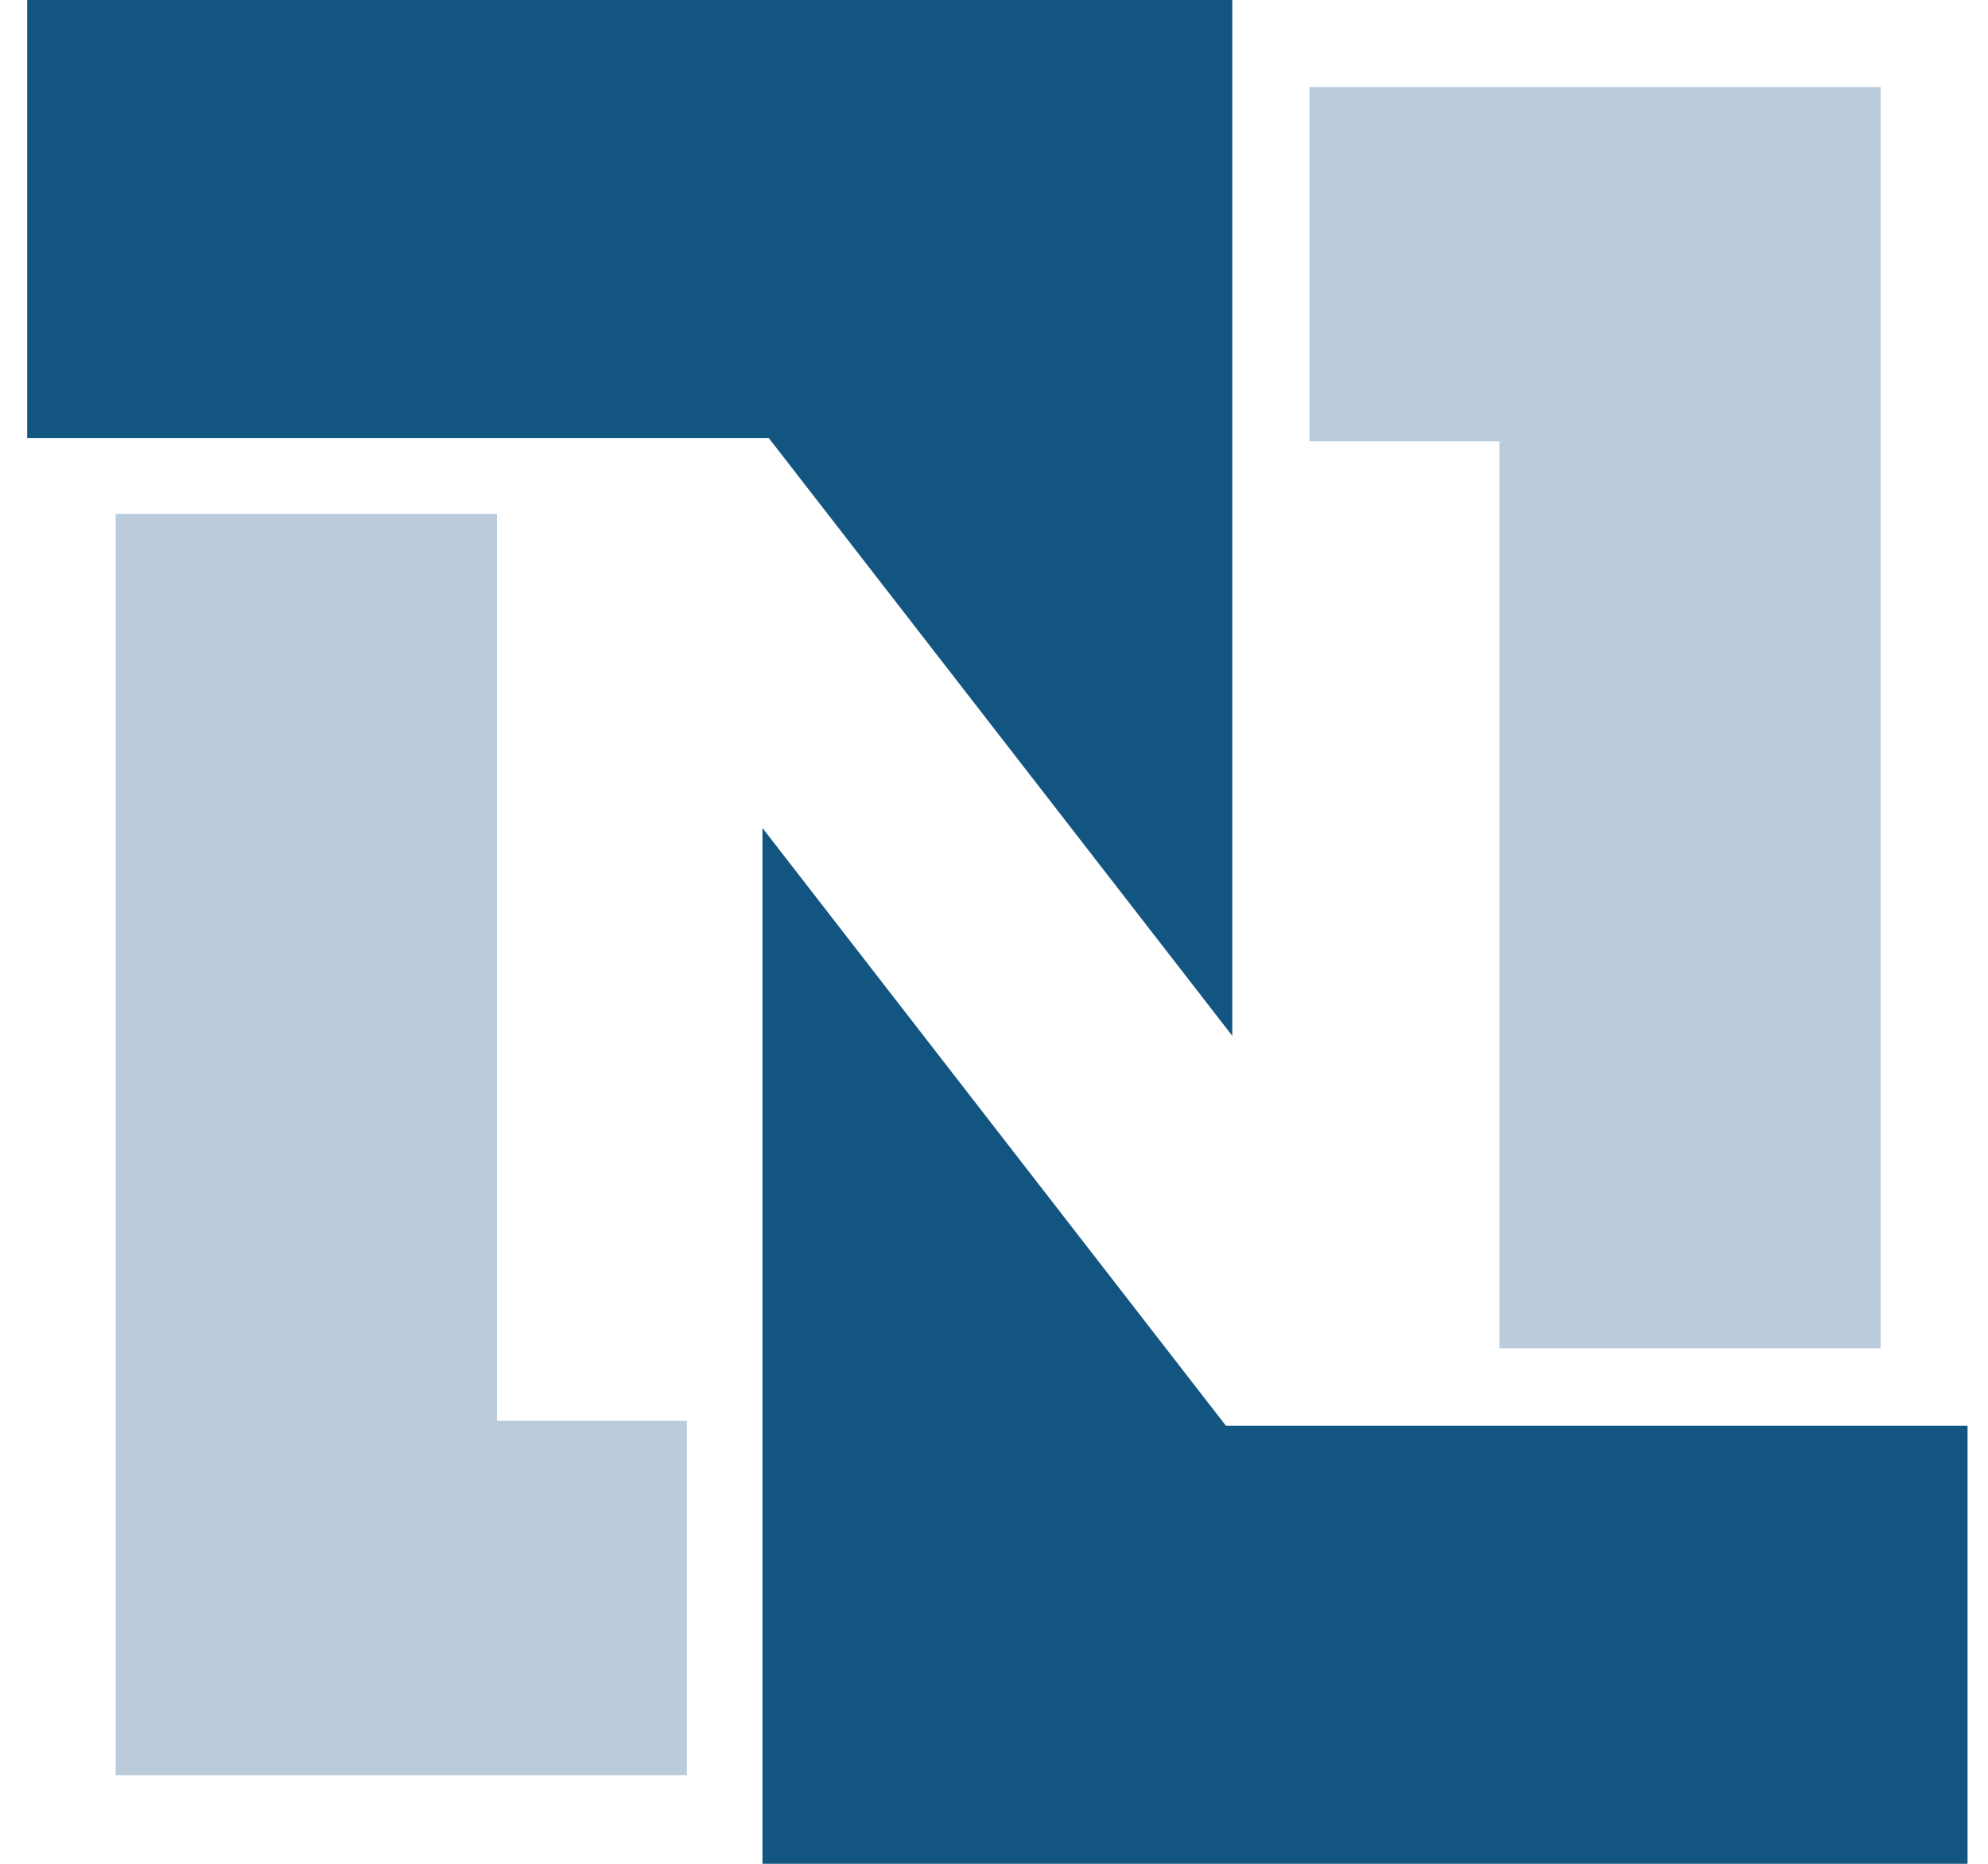
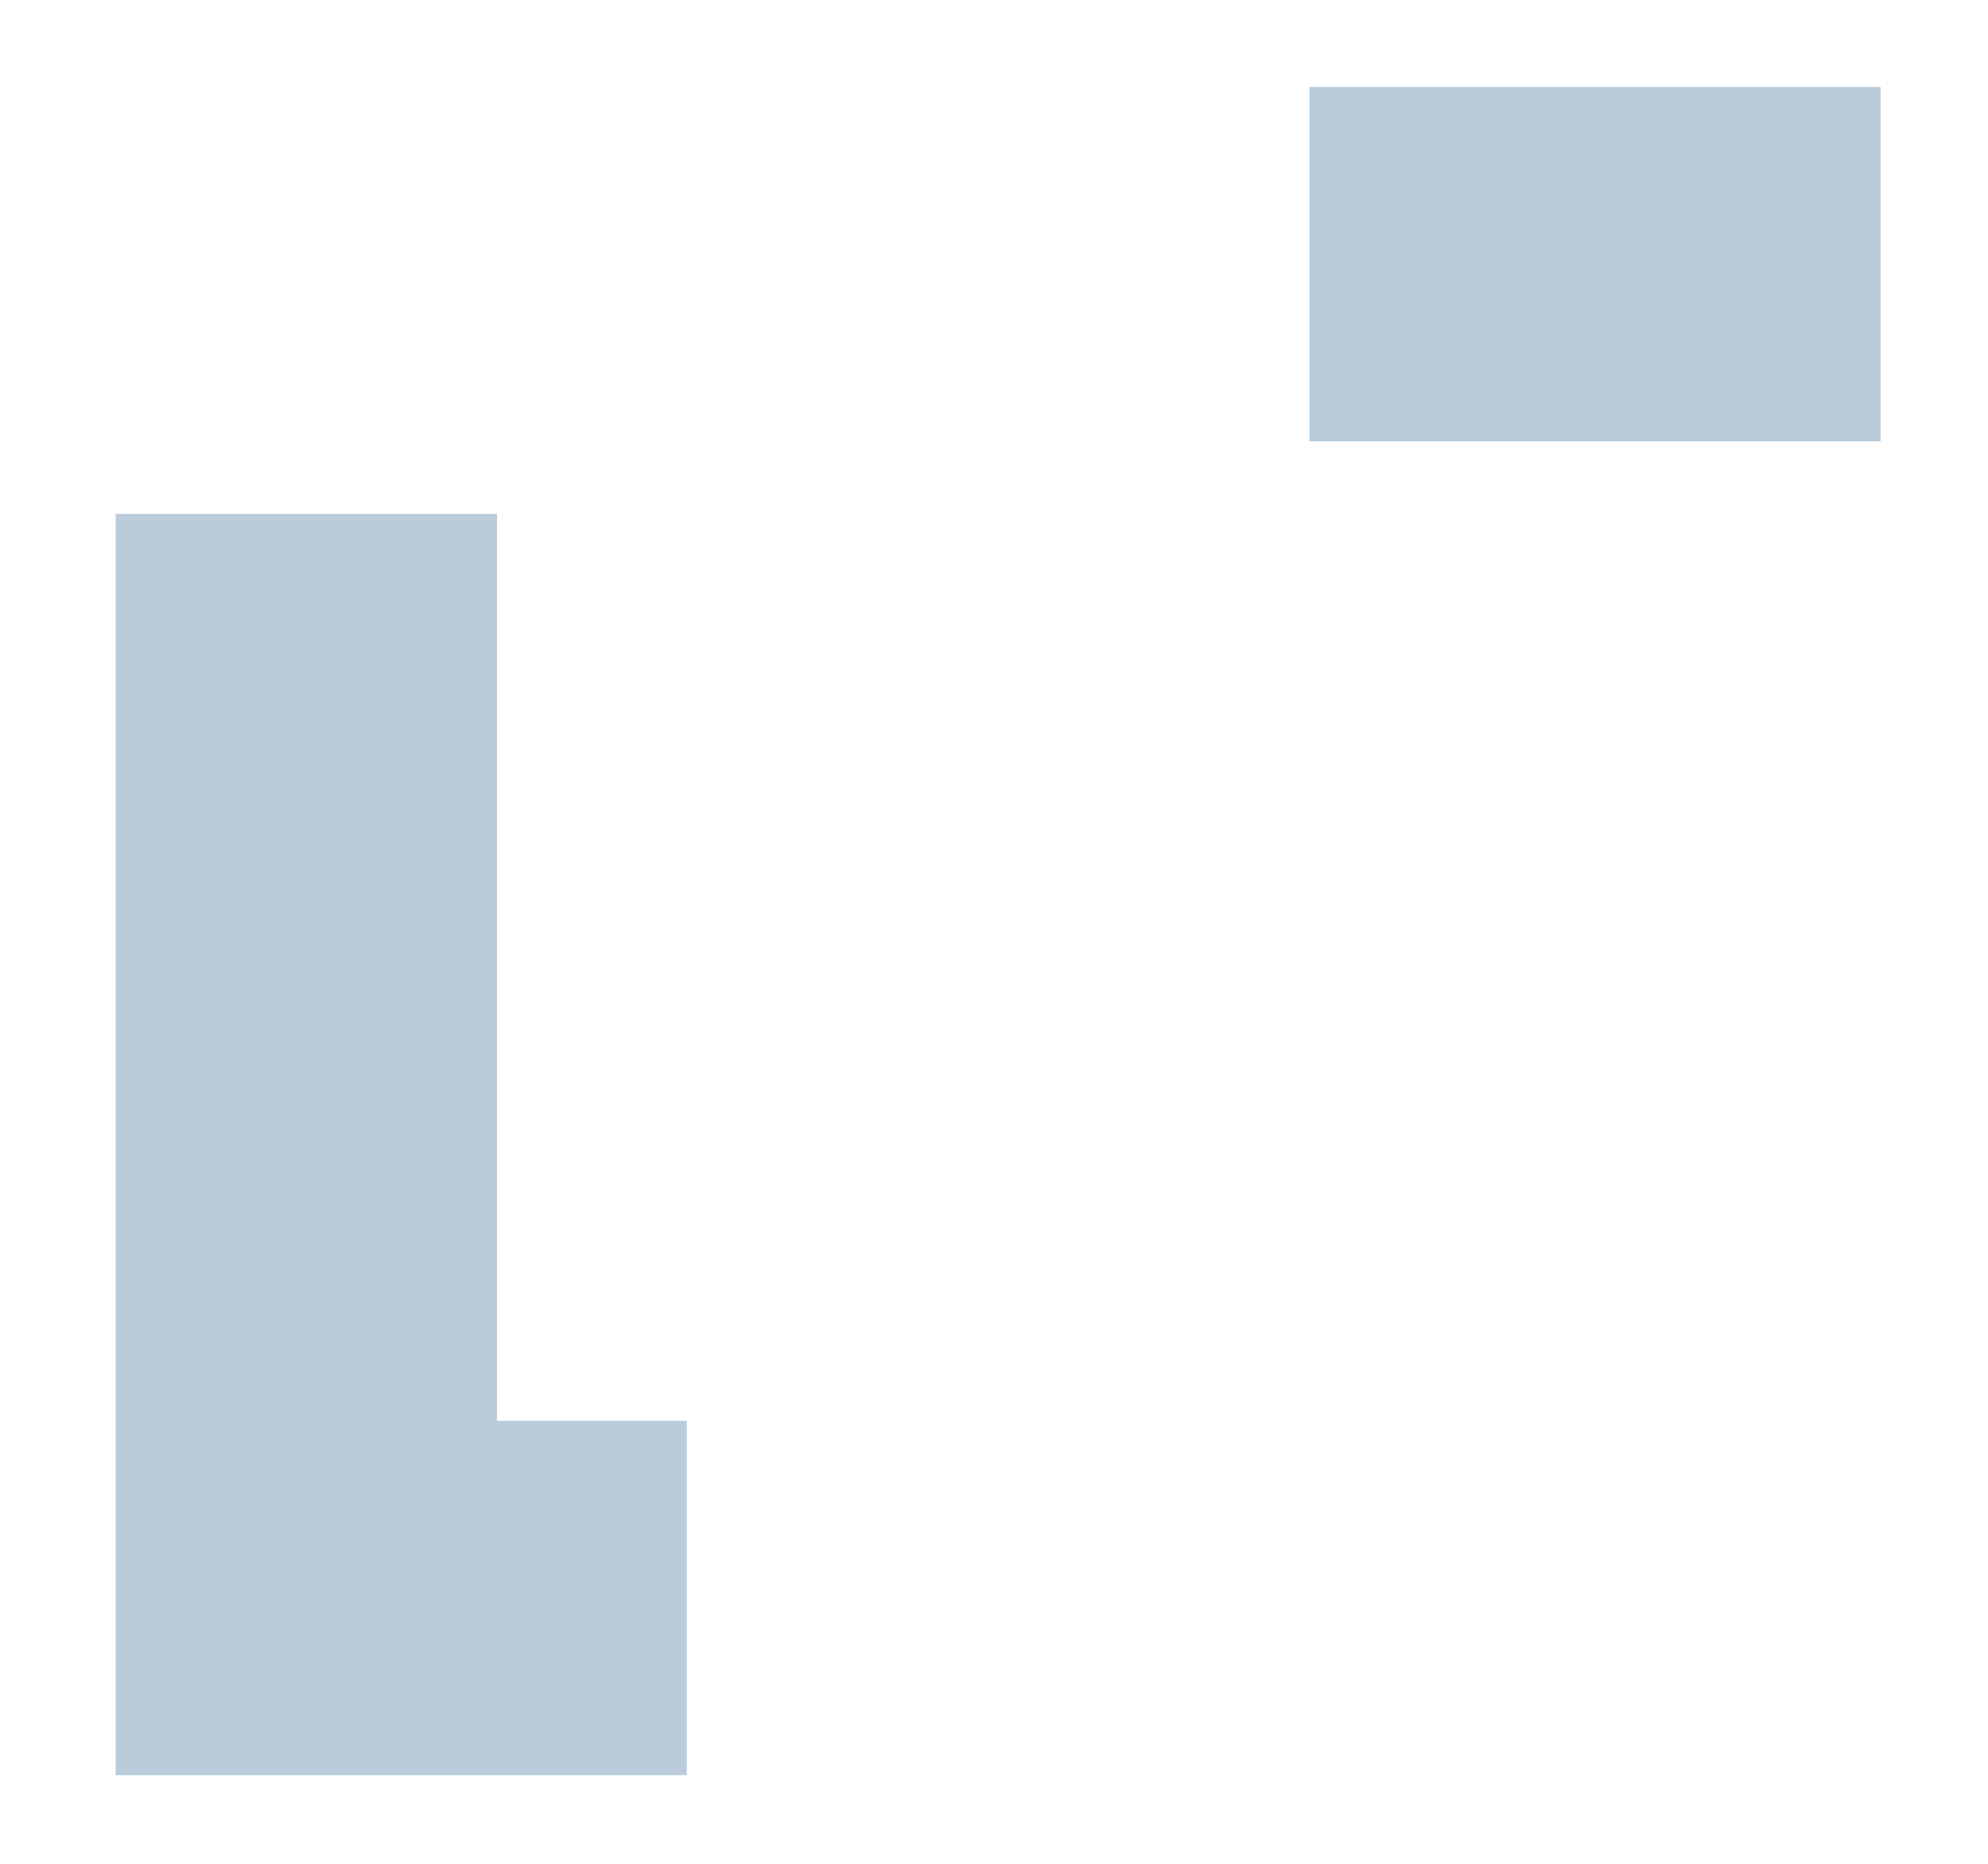
<svg xmlns="http://www.w3.org/2000/svg" width="64" height="60" viewBox="0 0 64 60" fill="none">
-   <path d="M3.724 16.543H16V45.739H22.112V57.148H3.724V16.543ZM60.544 43.405H48.269V14.209H42.157V2.8H60.544V43.405Z" fill="#BACCDB" />
-   <path d="M0.875 0H39.671V33.345L24.753 14.105H0.875V0ZM63.342 60H24.546V26.655L39.464 45.895H63.342" fill="#125580" />
+   <path d="M3.724 16.543H16V45.739H22.112V57.148H3.724V16.543ZM60.544 43.405V14.209H42.157V2.8H60.544V43.405Z" fill="#BACCDB" />
</svg>